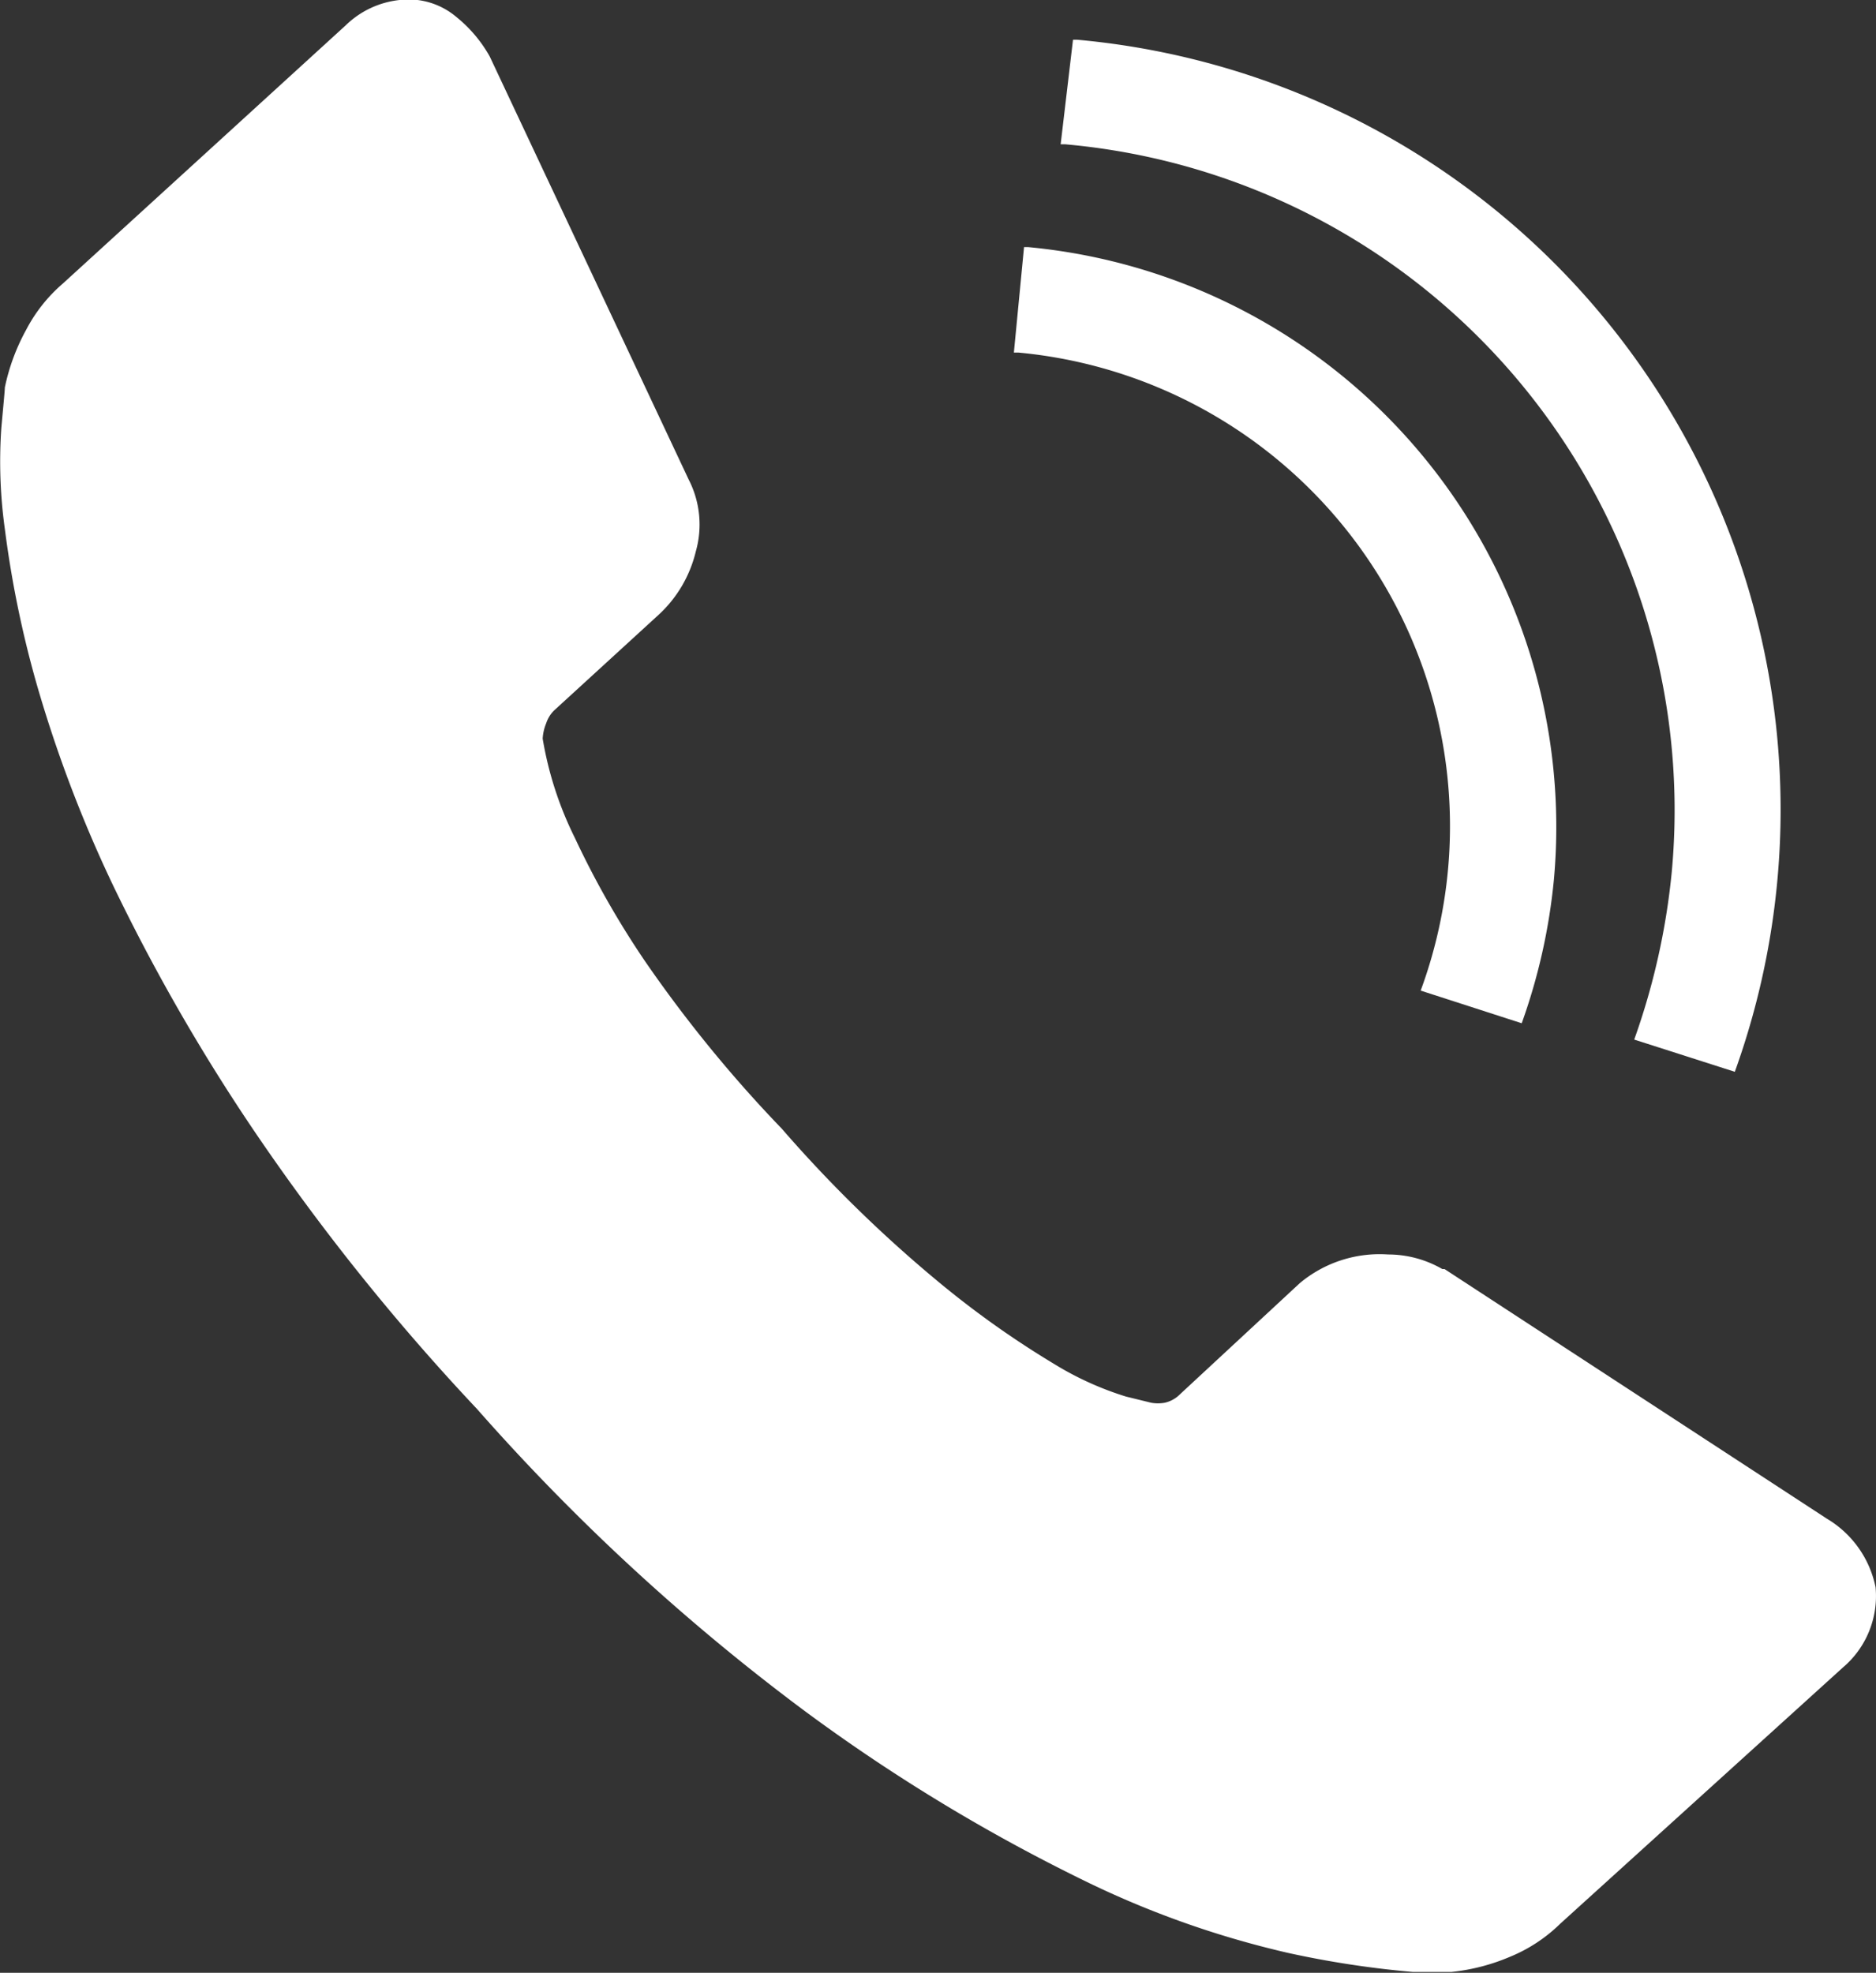
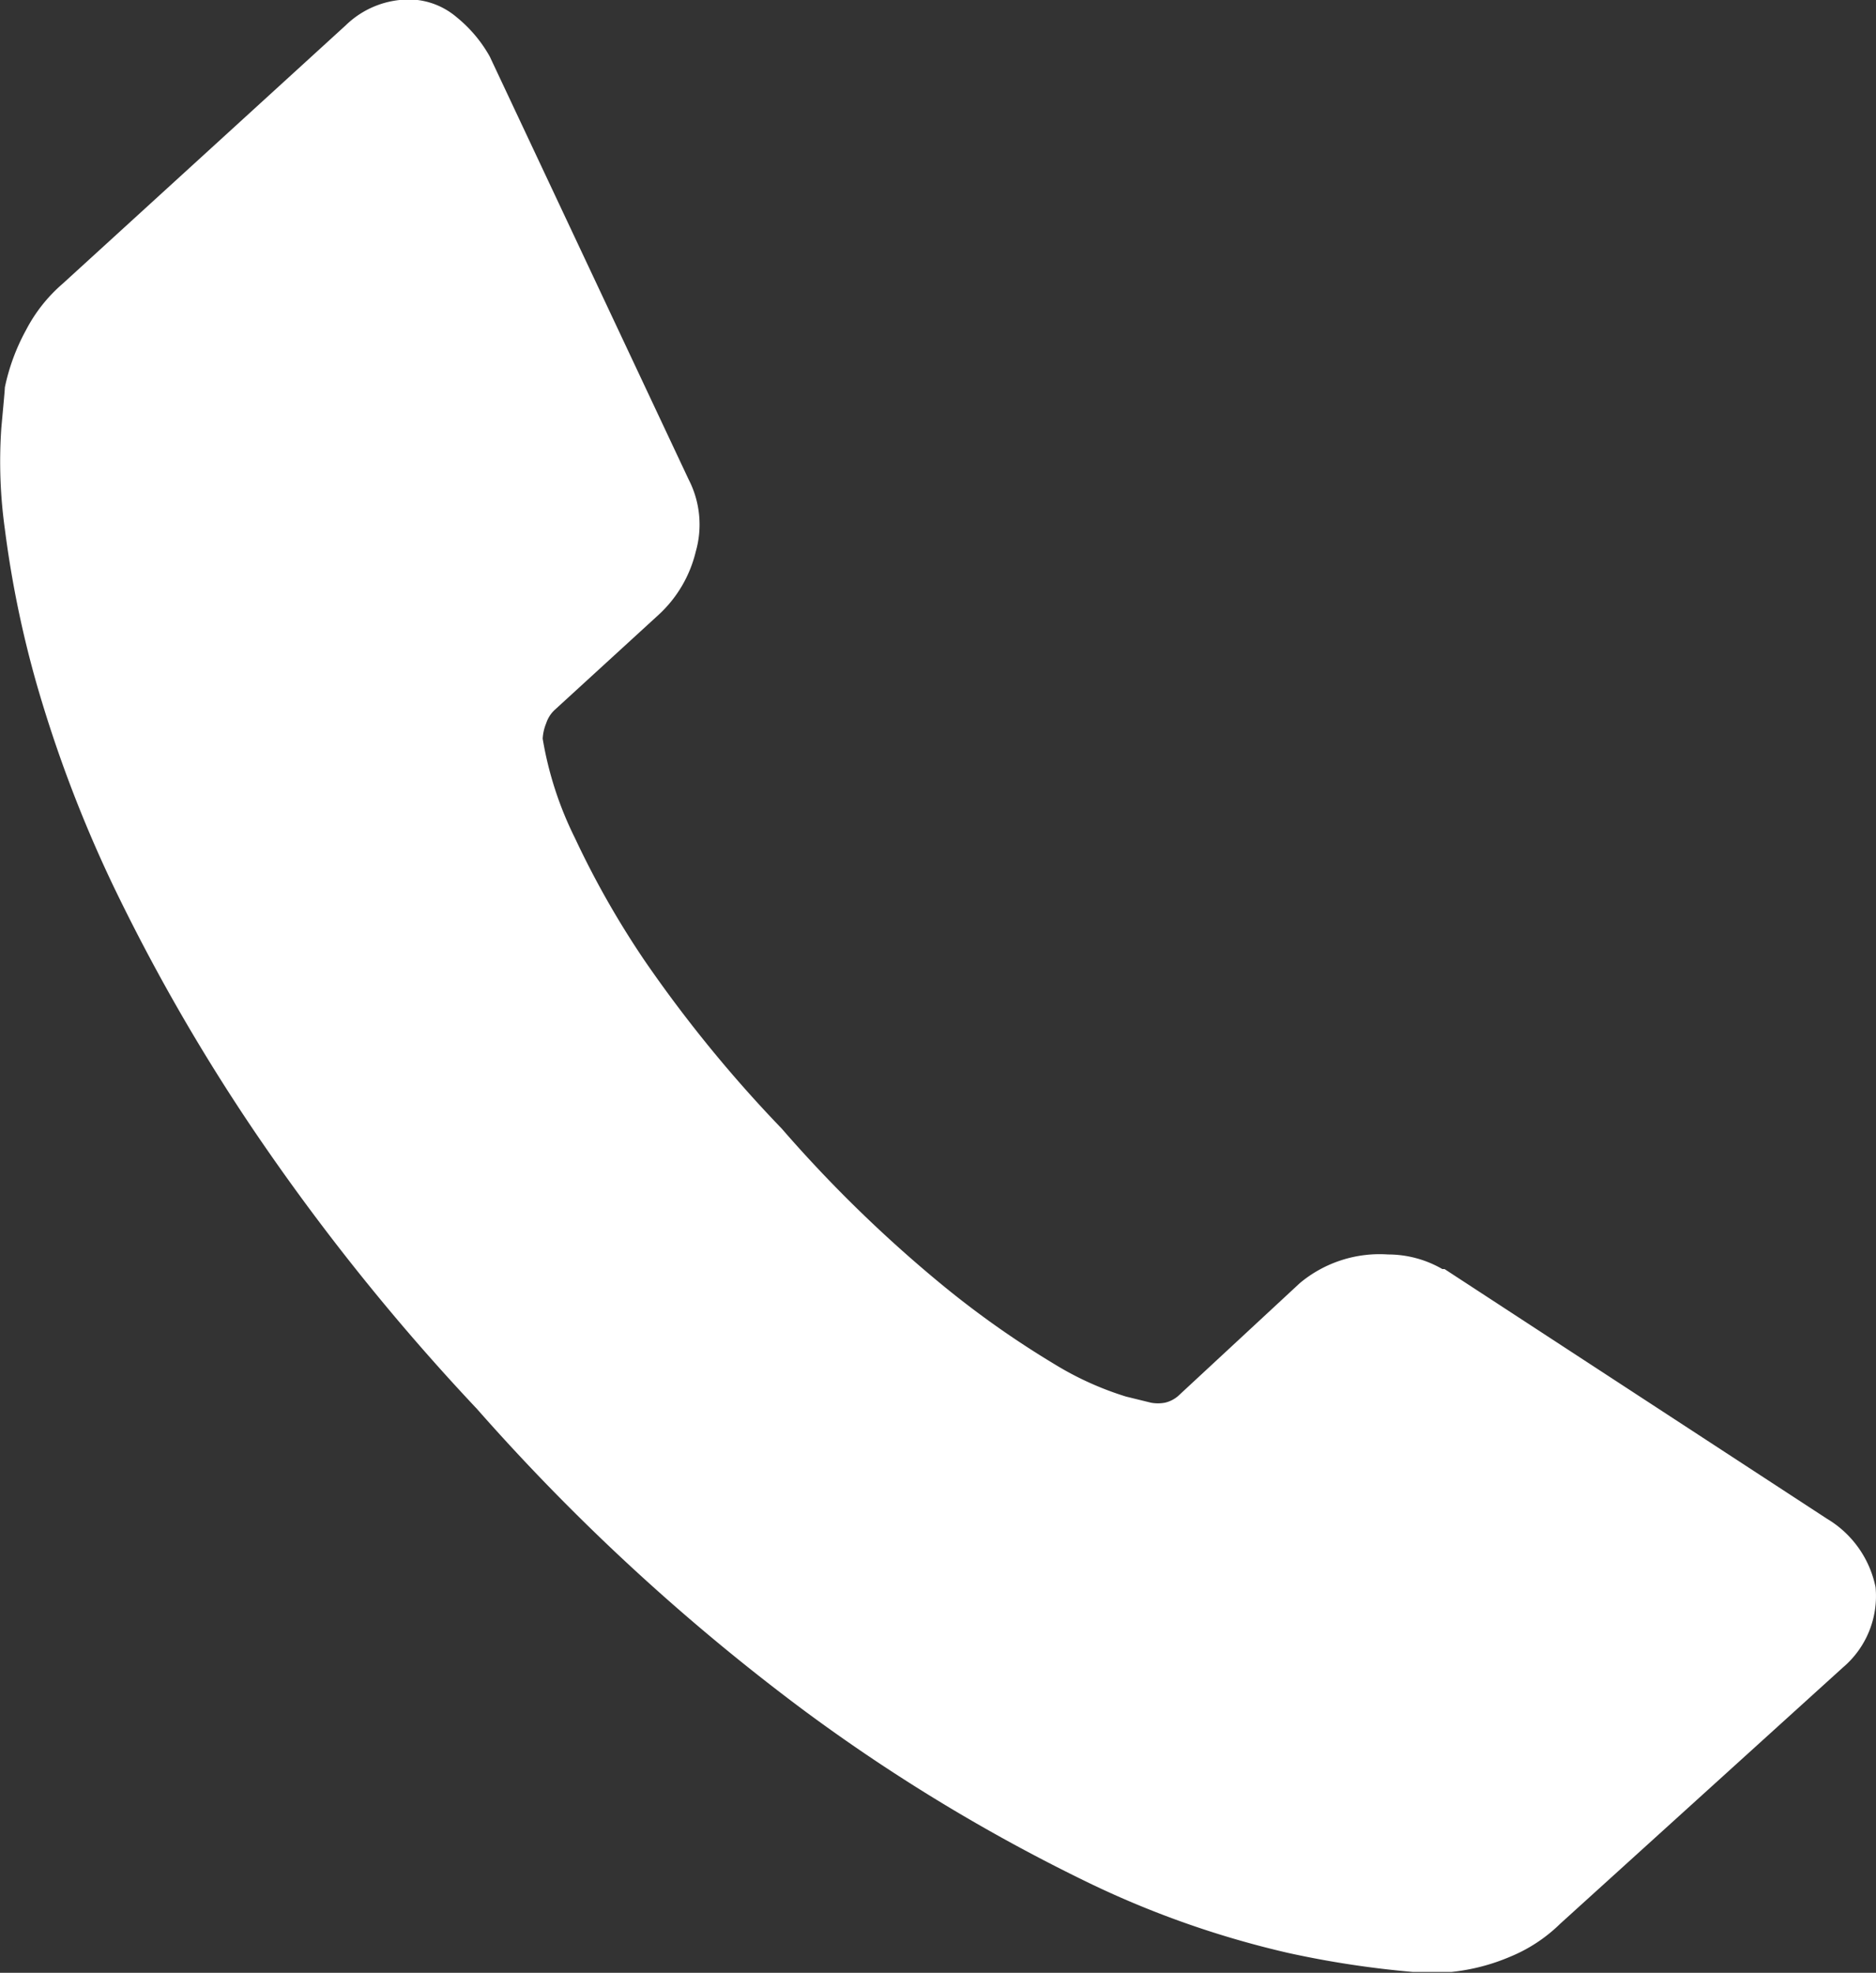
<svg xmlns="http://www.w3.org/2000/svg" id="tel_icon" viewBox="0 0 42.52 44.71">
  <rect x="0" y="0" width="42.52" height="44.71" fill="#333333" stroke="none" />
  <defs>
    <style>.cls-1{fill:#fff;}</style>
  </defs>
  <title>Lp_material</title>
  <path class="cls-1" d="M327.62,409.7a2.12,2.12,0,0,1-.74,1.82l-6.41,5.81a3.53,3.53,0,0,1-1.12.74,4.59,4.59,0,0,1-1.34.35h-.88a22,22,0,0,1-2.82-.43,21.42,21.42,0,0,1-4.73-1.69,40.48,40.48,0,0,1-6.28-3.83,48.52,48.52,0,0,1-7.38-6.81,50.63,50.63,0,0,1-5.07-6.33,43.89,43.89,0,0,1-3.18-5.54,29.68,29.68,0,0,1-1.73-4.56,23.84,23.84,0,0,1-.72-3.51,11.09,11.09,0,0,1-.08-2.29c.05-.55.08-.86.08-.92a4.68,4.68,0,0,1,.48-1.3,3.54,3.54,0,0,1,.83-1.05l6.42-5.86a2.06,2.06,0,0,1,1.51-.58,1.68,1.68,0,0,1,1,.4,3.09,3.09,0,0,1,.75.89l4.51,9.59a2.23,2.23,0,0,1,.16,1.63,2.85,2.85,0,0,1-.85,1.44l-2.36,2.16a.72.72,0,0,0-.18.29,1.07,1.07,0,0,0-.08.35,8,8,0,0,0,.73,2.25,20.27,20.27,0,0,0,1.58,2.78,30,30,0,0,0,3.11,3.81,30.28,30.28,0,0,0,3.55,3.47,21.28,21.28,0,0,0,2.62,1.86,7.12,7.12,0,0,0,1.63.74l.57.14a.87.87,0,0,0,.31,0,.7.7,0,0,0,.3-.15l2.76-2.56a2.82,2.82,0,0,1,2-.65,2.46,2.46,0,0,1,1.23.33h.05l8.67,5.66A2.35,2.35,0,0,1,327.62,409.7Z" transform="translate(-285.11 -373.73)" />
-   <path class="cls-1" d="M309.15,377h.1A15.15,15.15,0,0,1,323,393.5a15.82,15.82,0,0,1-.85,3.79l2.28.73a17.52,17.52,0,0,0-14.91-23.39h-.09Z" transform="translate(-285.11 -373.73)" />
-   <path class="cls-1" d="M308.41,379.33h-.09l-.23,2.39h.1a10.78,10.78,0,0,1,9.12,14.46l2.29.74a13.44,13.44,0,0,0,.73-3.26A13.2,13.2,0,0,0,308.41,379.33Z" transform="translate(-285.11 -373.73)" />
</svg>